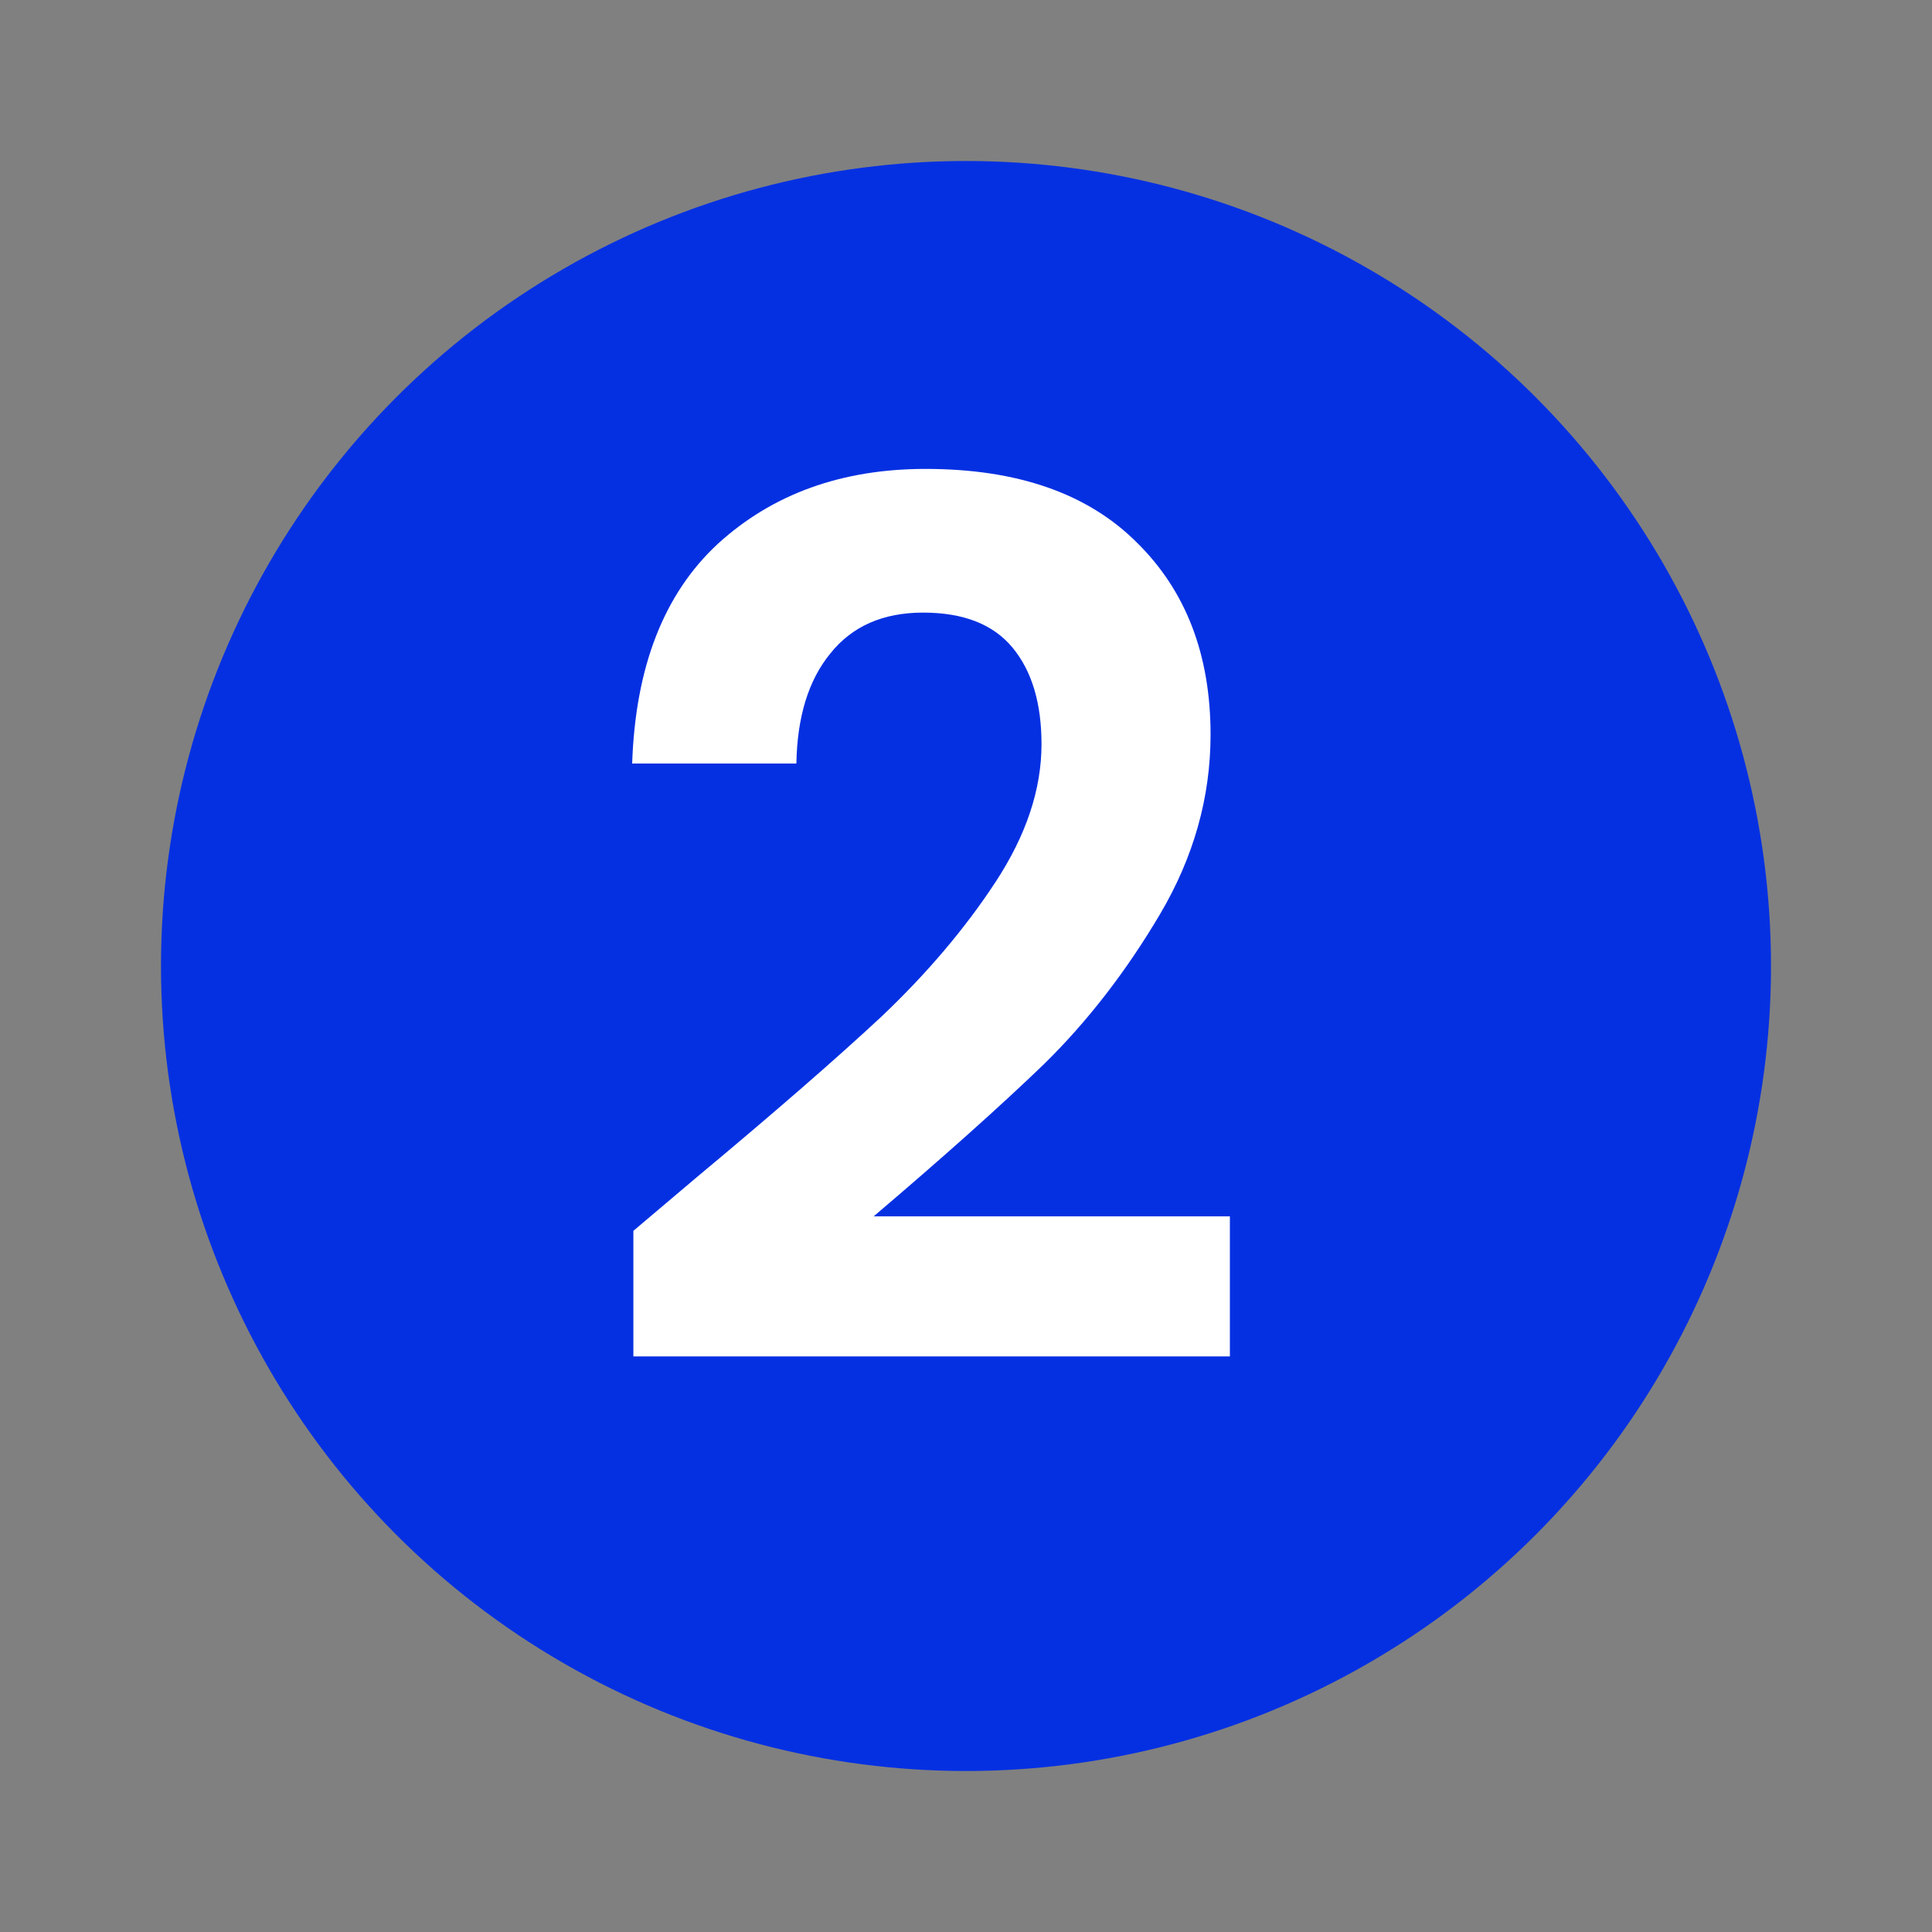
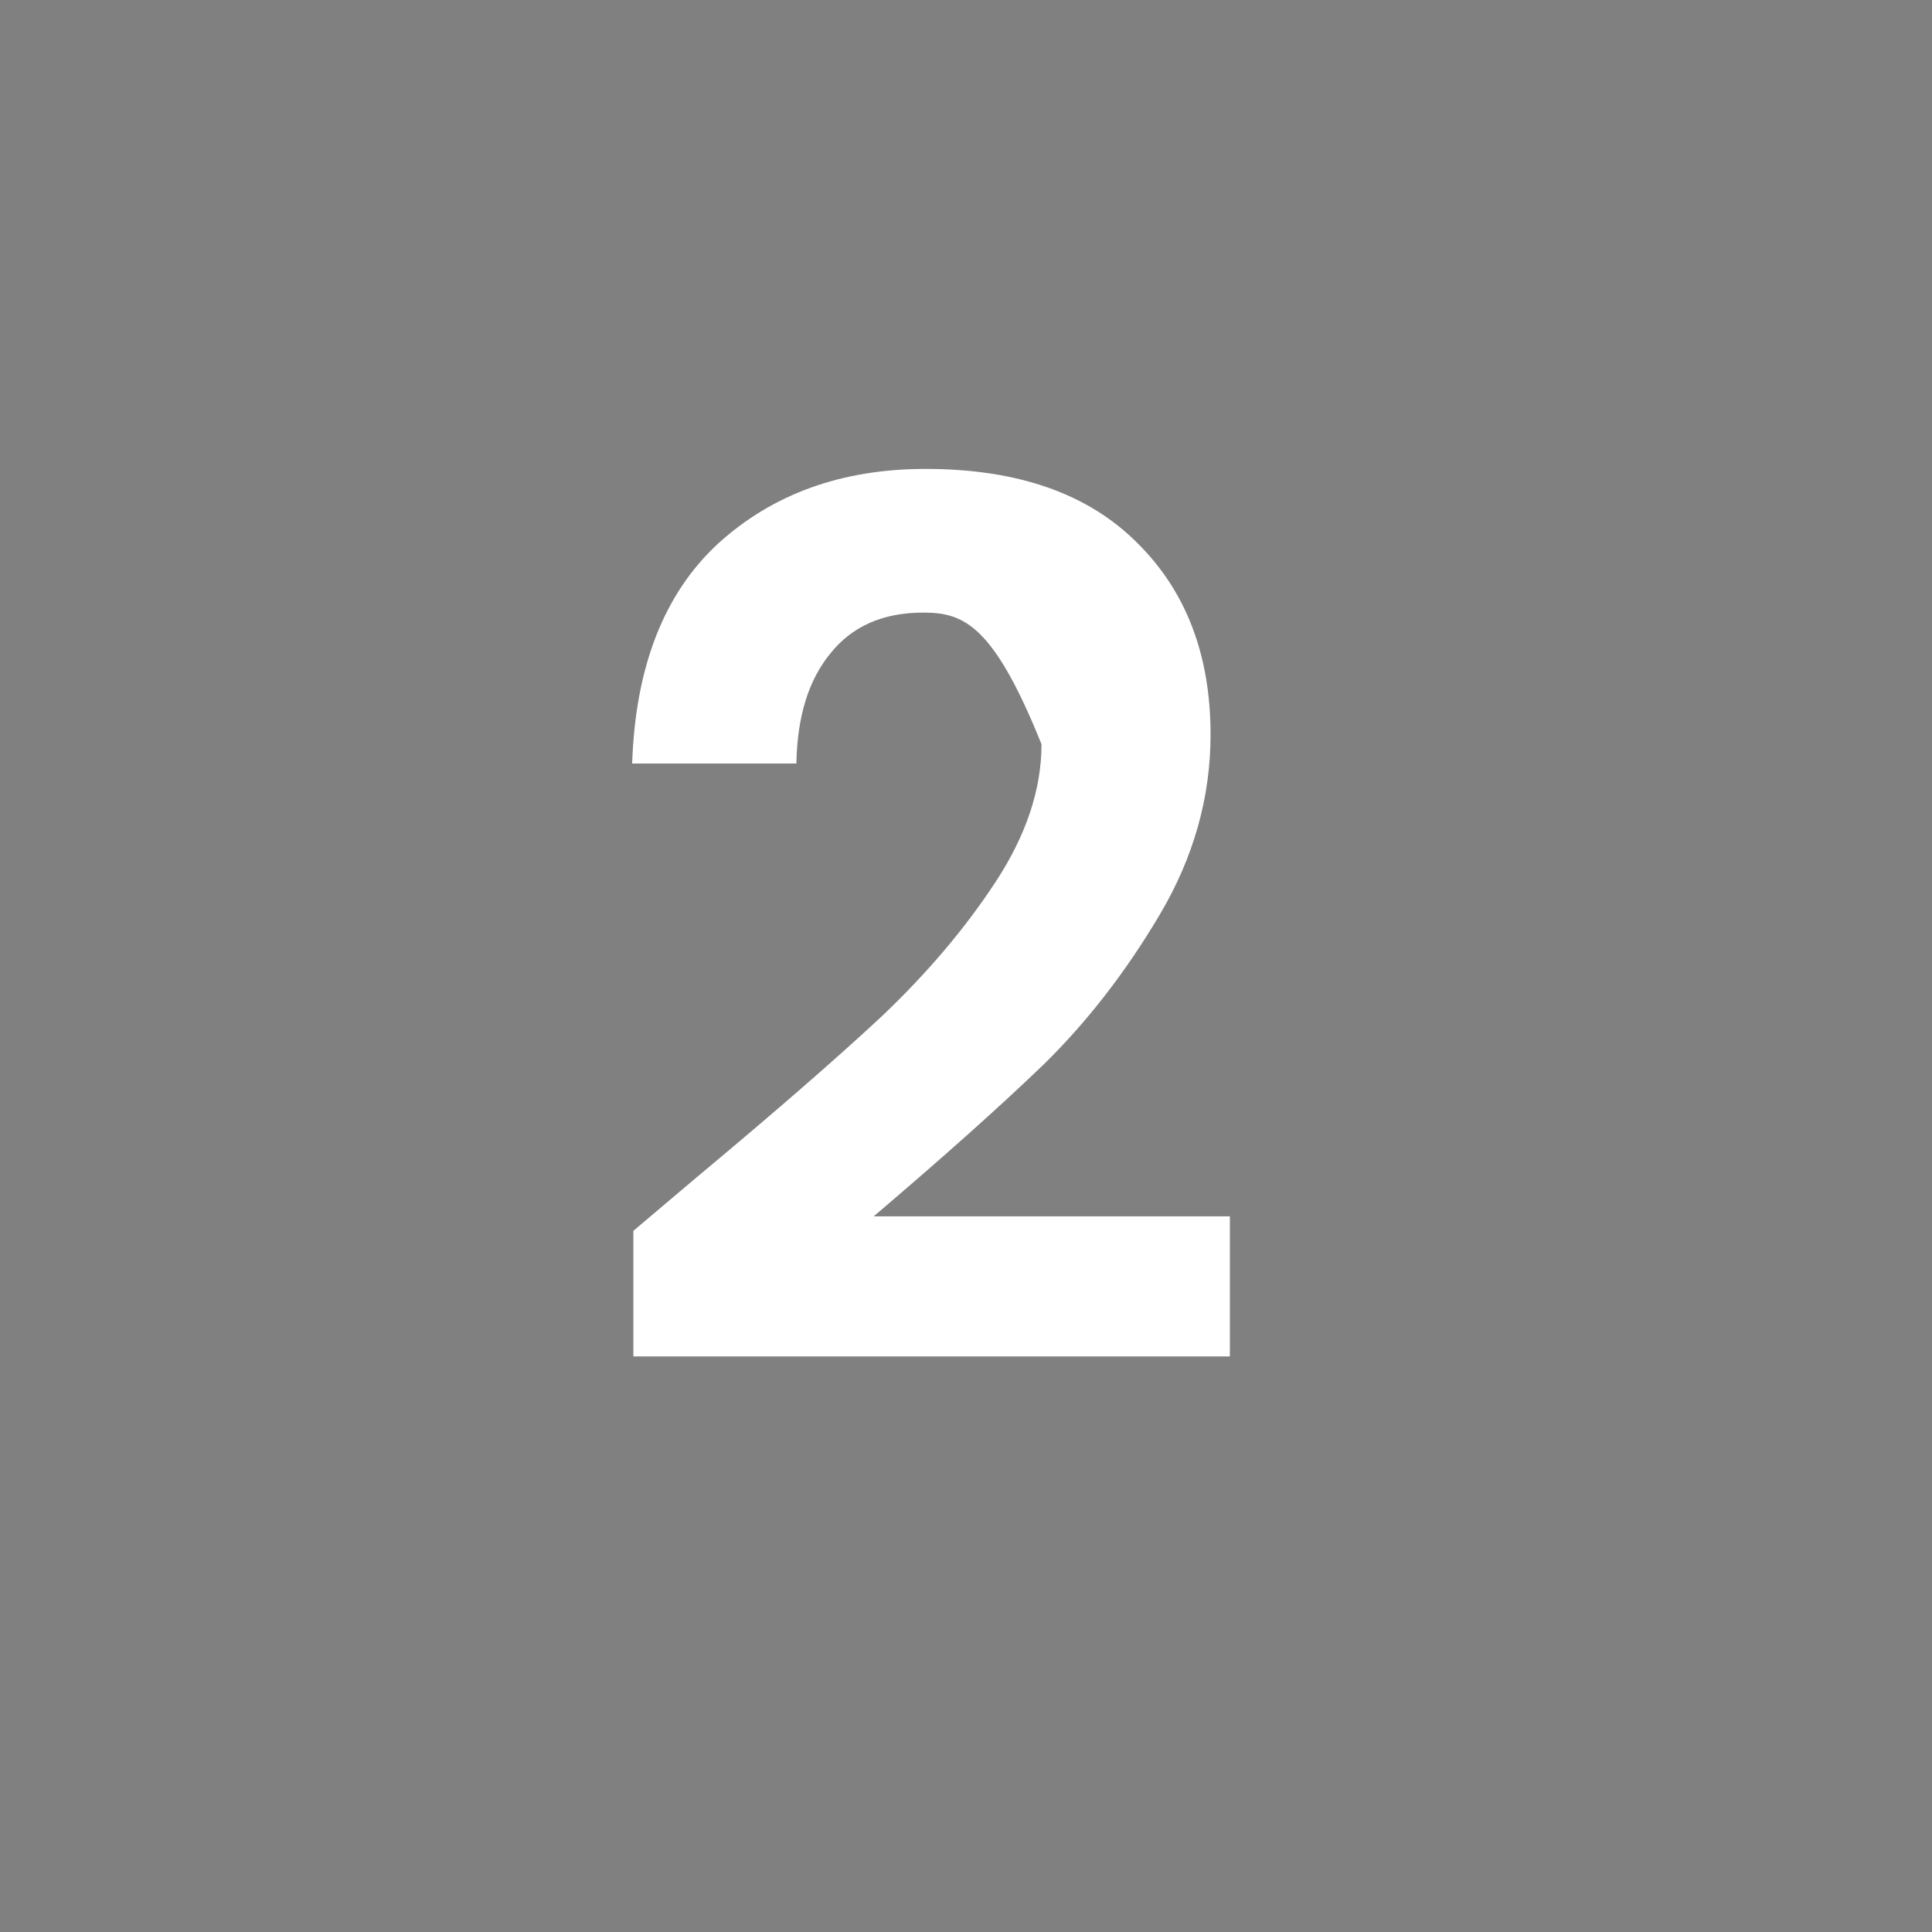
<svg xmlns="http://www.w3.org/2000/svg" width="24" height="24" viewBox="0 0 24 24" fill="none">
  <rect x="0" y="0" width="24" height="24" fill="#808080" stroke="none" />
-   <circle cx="12" cy="12" r="10" fill="#0530E2" />
-   <path d="M8.648 14.63C9.608 13.83 10.373 13.165 10.943 12.635C11.513 12.095 11.988 11.535 12.368 10.955C12.748 10.375 12.938 9.805 12.938 9.245C12.938 8.735 12.818 8.335 12.578 8.045C12.338 7.755 11.968 7.61 11.468 7.61C10.968 7.61 10.583 7.78 10.313 8.12C10.043 8.45 9.903 8.905 9.893 9.485H7.853C7.893 8.285 8.248 7.375 8.918 6.755C9.598 6.135 10.458 5.825 11.498 5.825C12.638 5.825 13.513 6.13 14.123 6.74C14.733 7.34 15.038 8.135 15.038 9.125C15.038 9.905 14.828 10.65 14.408 11.36C13.988 12.07 13.508 12.69 12.968 13.22C12.428 13.74 11.723 14.37 10.853 15.11H15.278V16.85H7.868V15.29L8.648 14.63Z" fill="white" />
+   <path d="M8.648 14.63C9.608 13.83 10.373 13.165 10.943 12.635C11.513 12.095 11.988 11.535 12.368 10.955C12.748 10.375 12.938 9.805 12.938 9.245C12.338 7.755 11.968 7.61 11.468 7.61C10.968 7.61 10.583 7.78 10.313 8.12C10.043 8.45 9.903 8.905 9.893 9.485H7.853C7.893 8.285 8.248 7.375 8.918 6.755C9.598 6.135 10.458 5.825 11.498 5.825C12.638 5.825 13.513 6.13 14.123 6.74C14.733 7.34 15.038 8.135 15.038 9.125C15.038 9.905 14.828 10.65 14.408 11.36C13.988 12.07 13.508 12.69 12.968 13.22C12.428 13.74 11.723 14.37 10.853 15.11H15.278V16.85H7.868V15.29L8.648 14.63Z" fill="white" />
</svg>